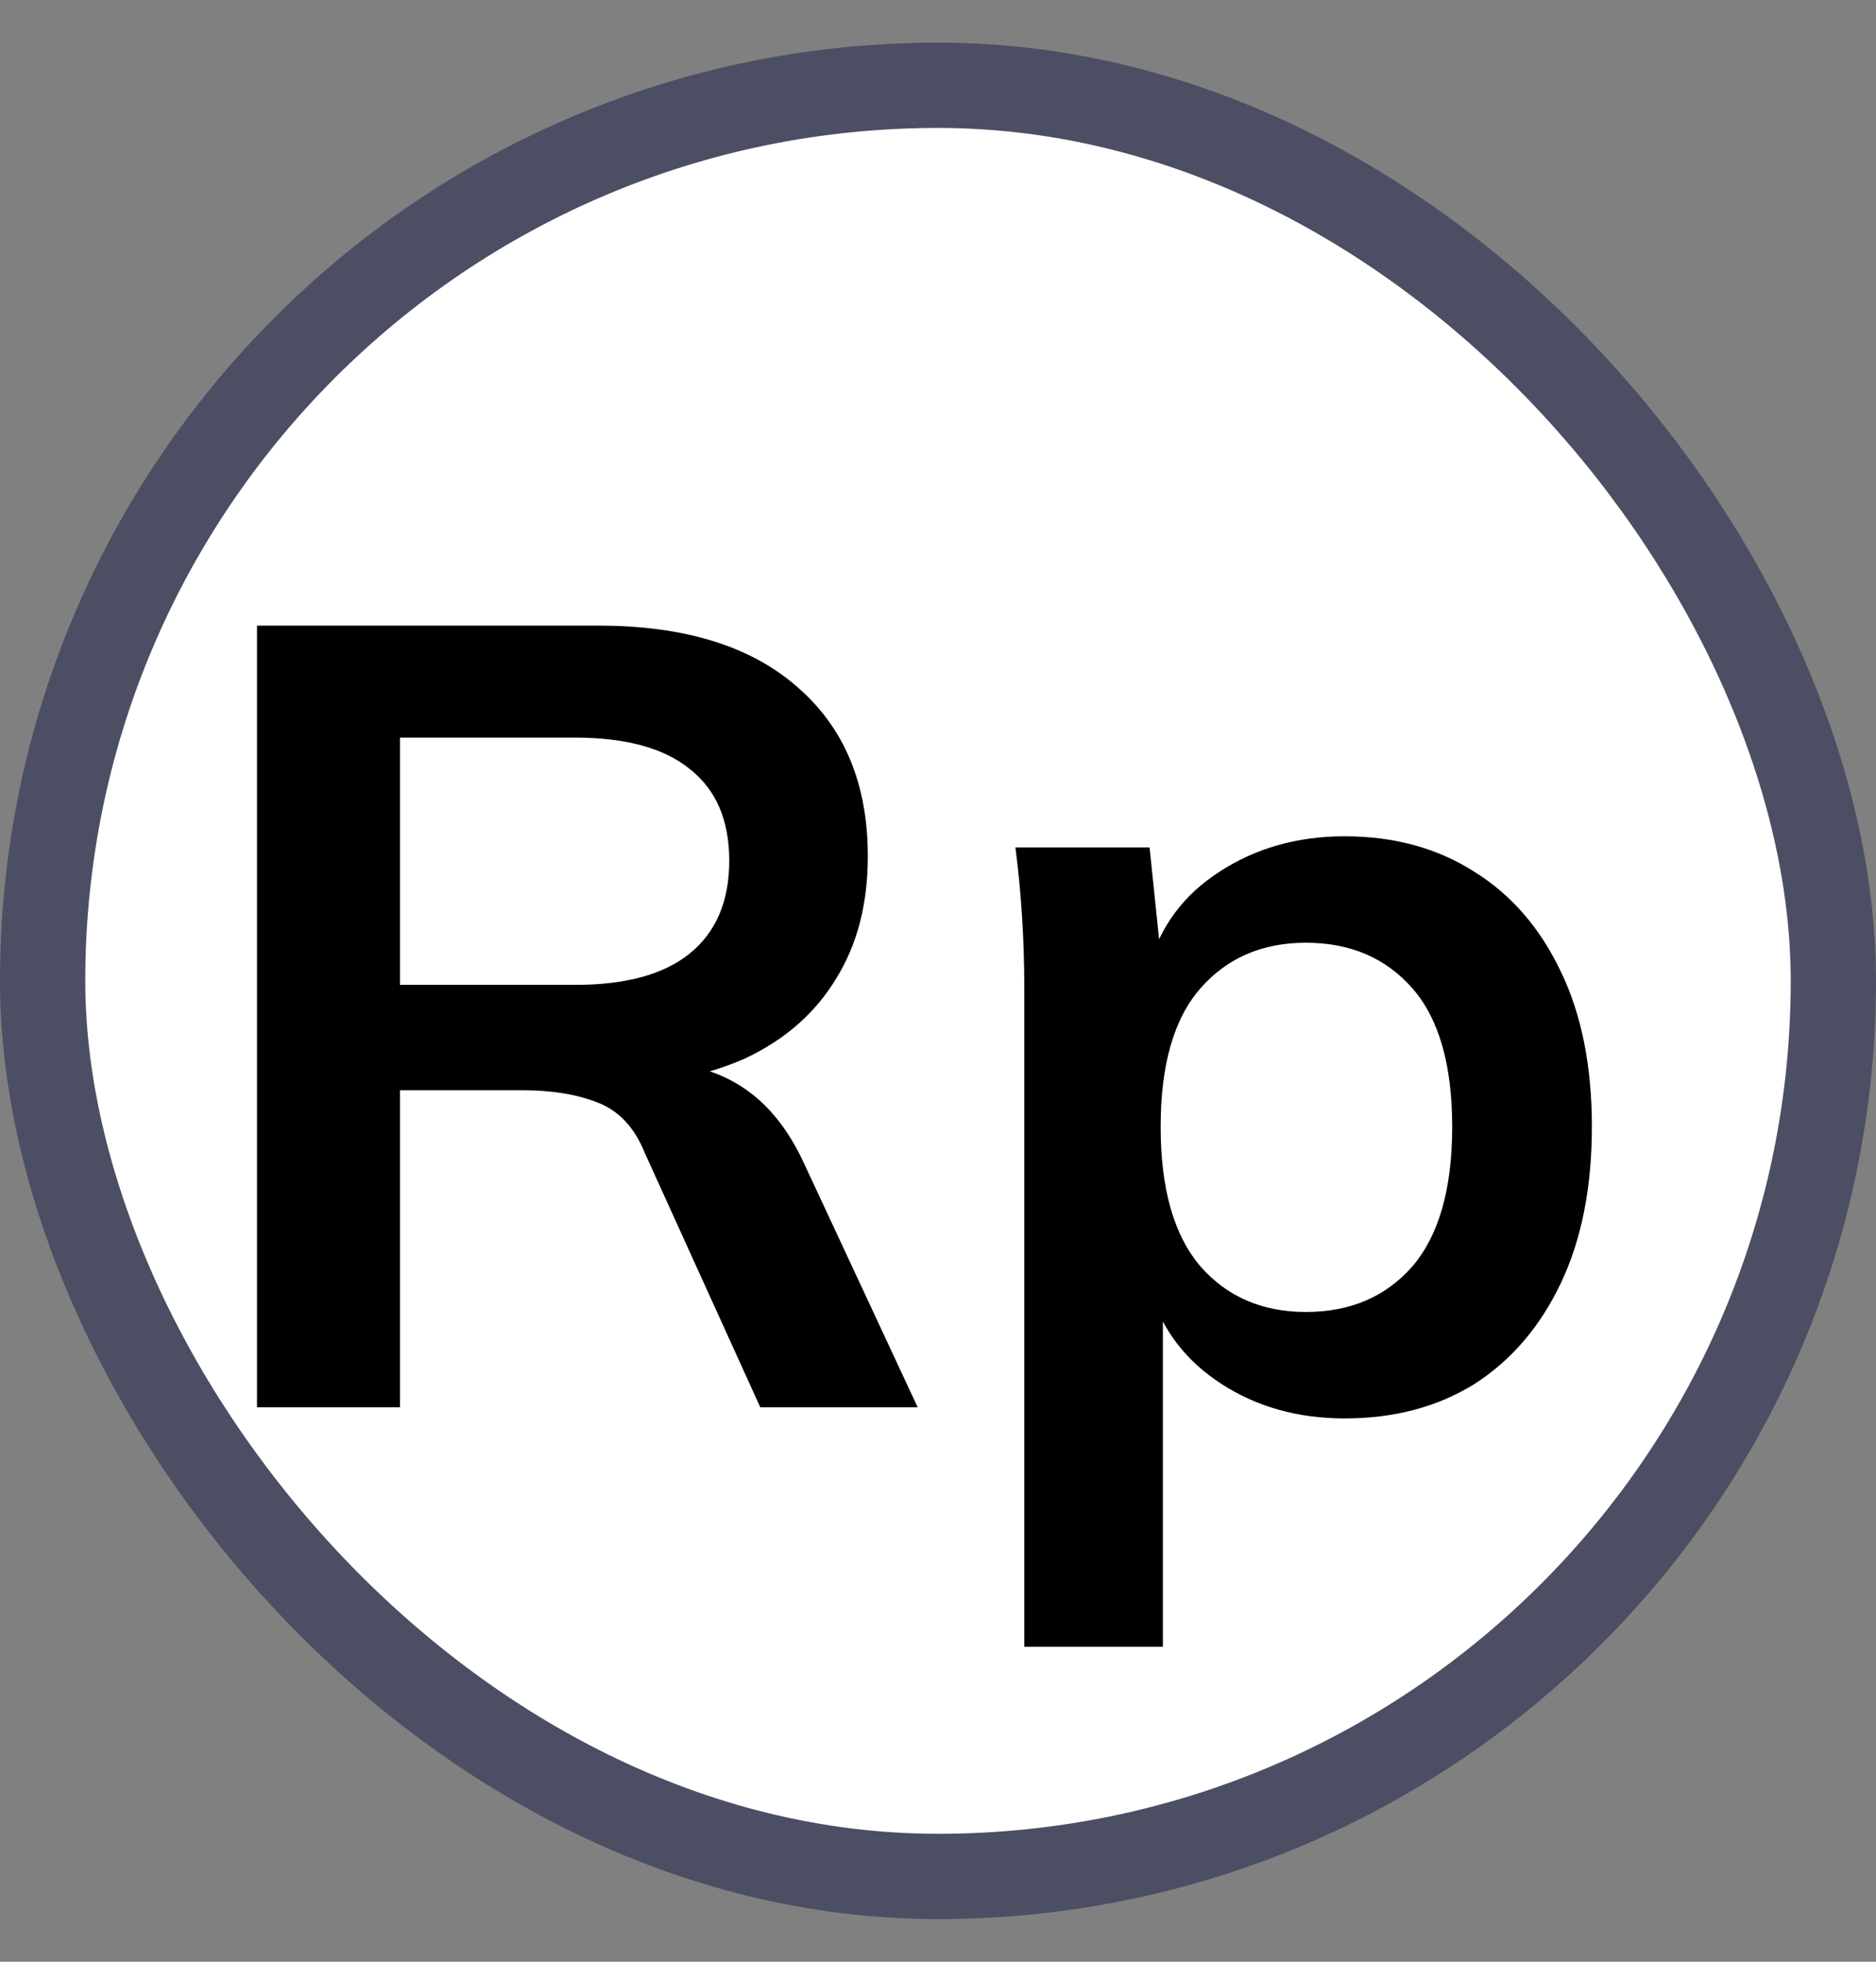
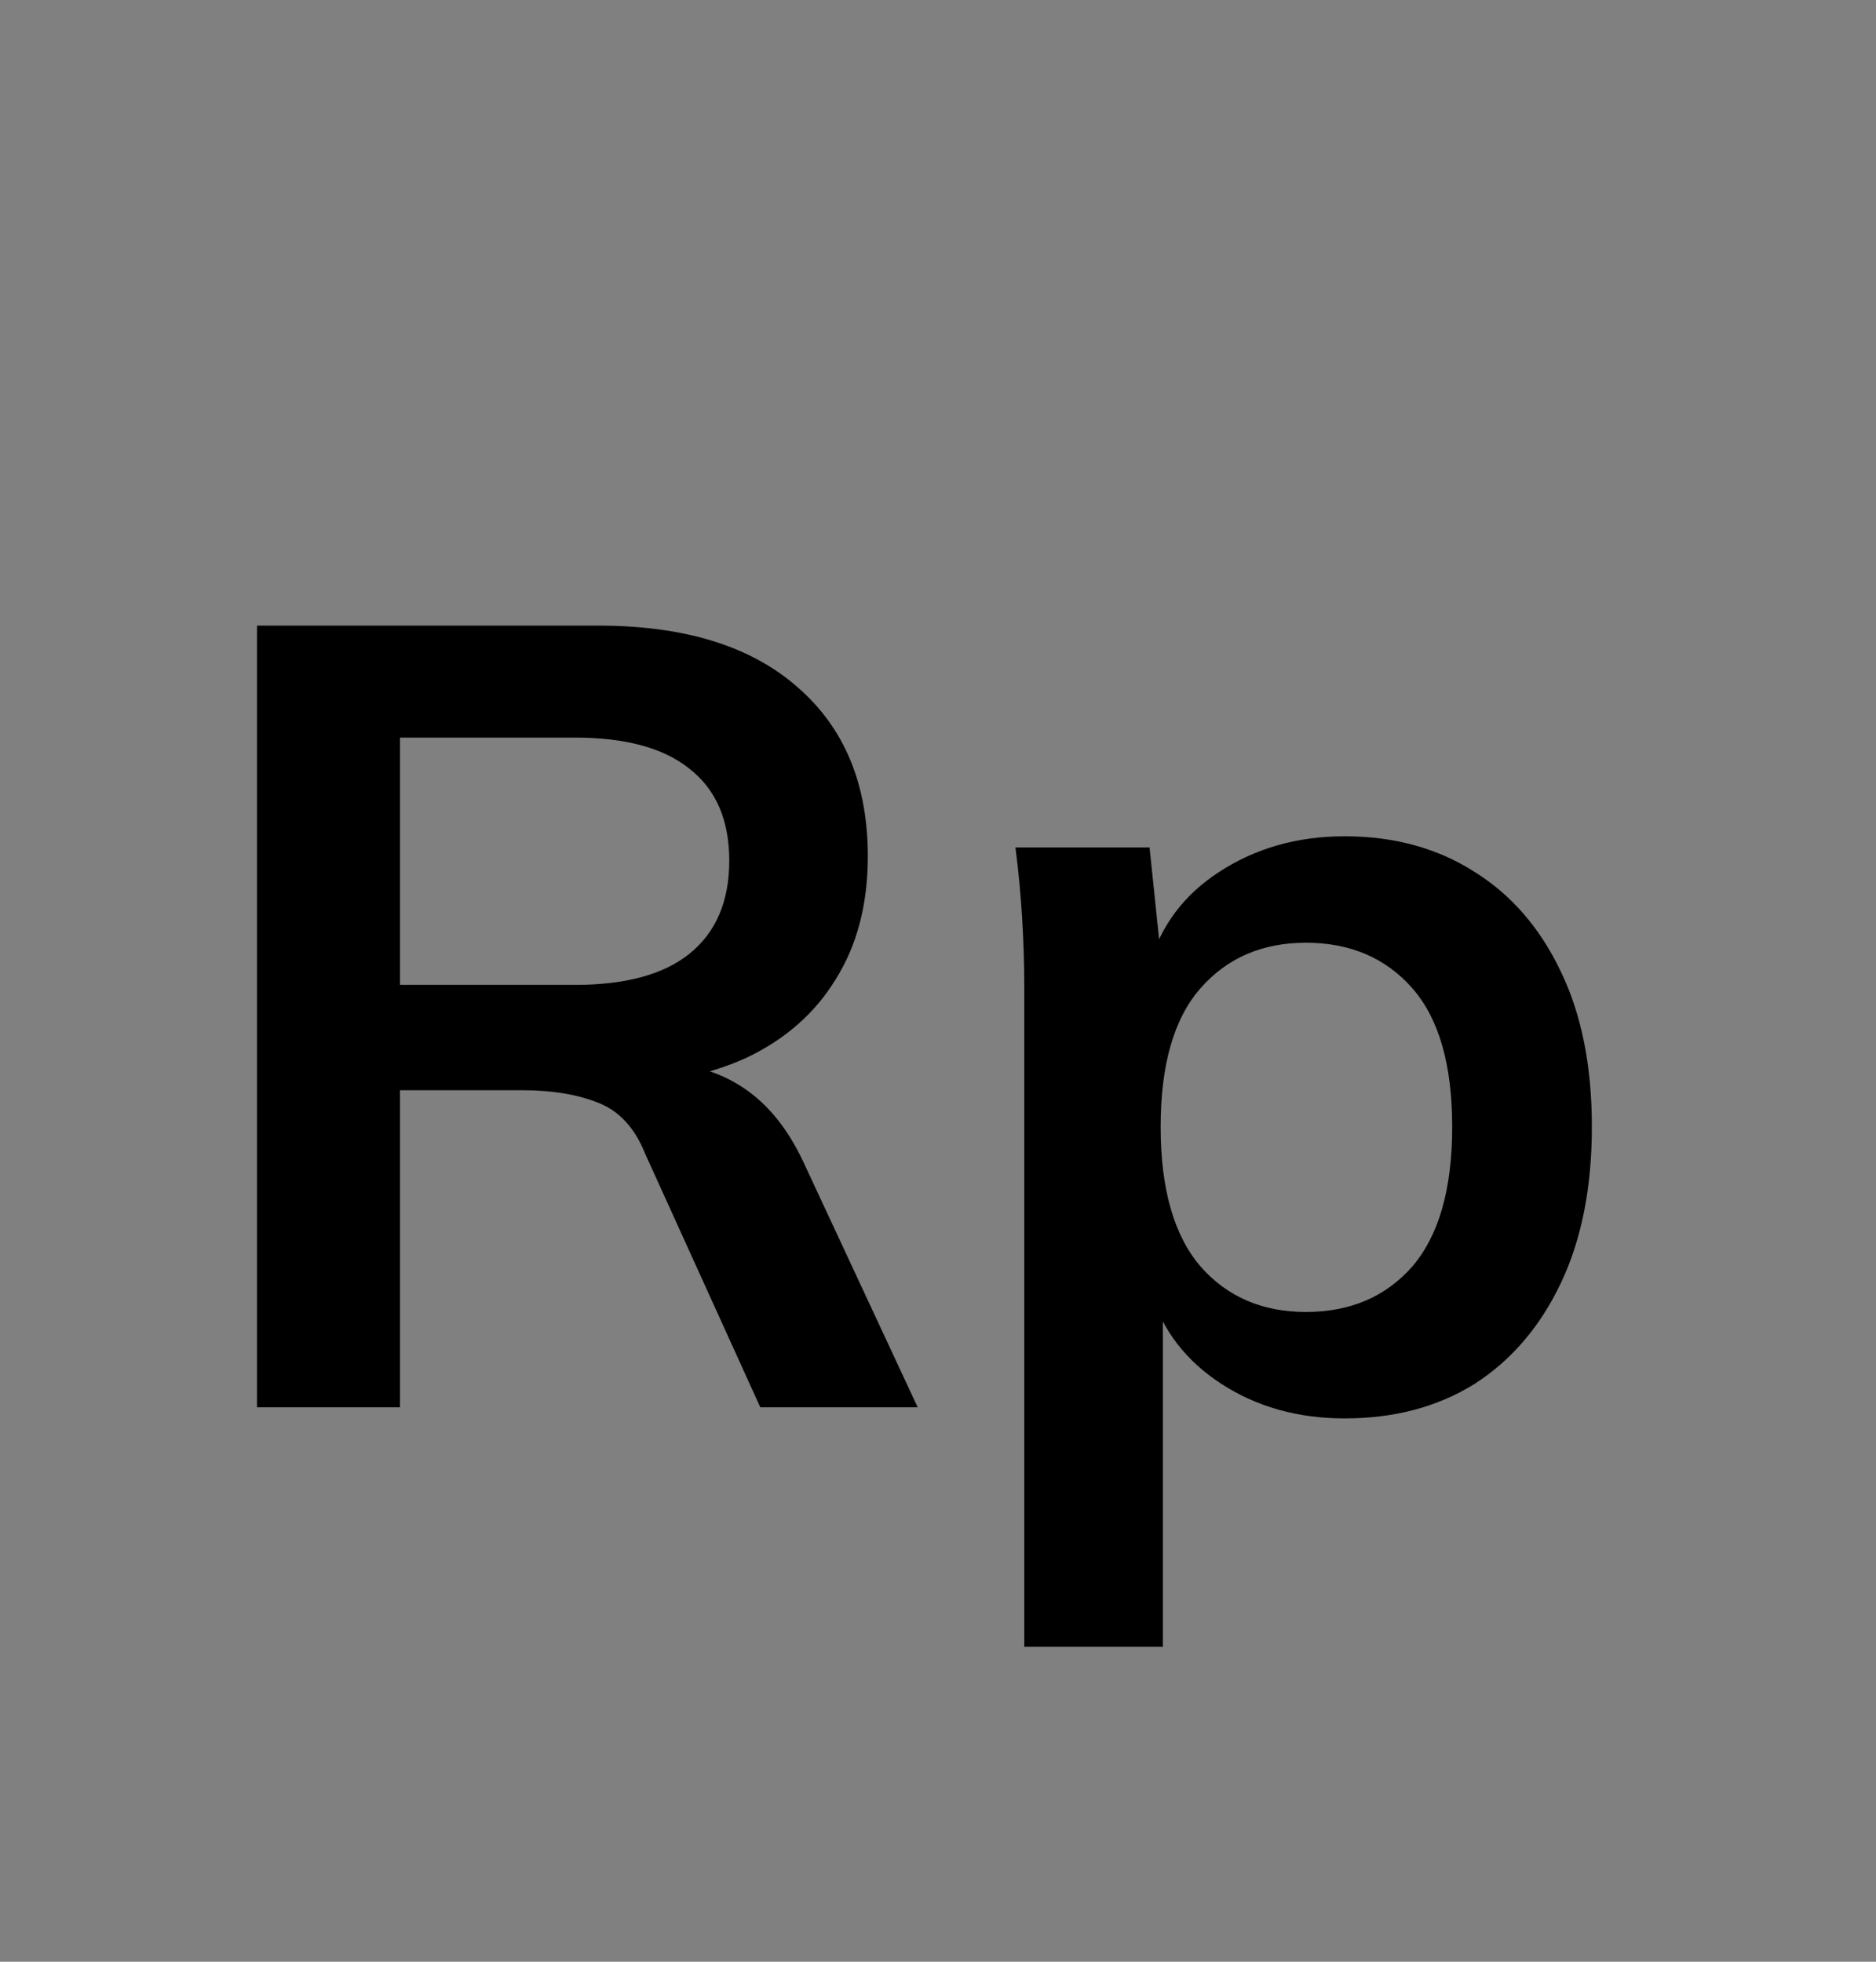
<svg xmlns="http://www.w3.org/2000/svg" width="22" height="23" viewBox="0 0 22 23" fill="none">
  <rect x="0" y="0" width="22" height="23" fill="#808080" stroke="none" />
-   <rect x="0.5" y="1" width="21" height="21" rx="10.5" fill="white" />
-   <rect x="0.5" y="1" width="21" height="21" rx="10.5" stroke="#4C4E64" />
  <path d="M3.014 16.5V7.335H7.018C8.023 7.335 8.799 7.573 9.345 8.05C9.9 8.527 10.177 9.19 10.177 10.039C10.177 10.602 10.051 11.083 9.8 11.482C9.557 11.881 9.206 12.188 8.747 12.405C8.288 12.613 7.746 12.717 7.122 12.717L7.304 12.47H7.746C8.11 12.47 8.435 12.565 8.721 12.756C9.007 12.947 9.241 13.237 9.423 13.627L10.762 16.5H8.916L7.564 13.523C7.443 13.22 7.256 13.02 7.005 12.925C6.762 12.83 6.468 12.782 6.121 12.782H4.691V16.5H3.014ZM4.691 11.547H6.745C7.334 11.547 7.781 11.426 8.084 11.183C8.396 10.932 8.552 10.568 8.552 10.091C8.552 9.614 8.396 9.255 8.084 9.012C7.781 8.769 7.334 8.648 6.745 8.648H4.691V11.547ZM12.012 19.308V11.573C12.012 11.304 12.003 11.031 11.986 10.754C11.969 10.477 11.943 10.204 11.908 9.935H13.481L13.624 11.313H13.481C13.611 10.854 13.884 10.49 14.3 10.221C14.725 9.944 15.214 9.805 15.769 9.805C16.35 9.805 16.857 9.944 17.29 10.221C17.723 10.49 18.061 10.88 18.304 11.391C18.547 11.894 18.668 12.5 18.668 13.211C18.668 13.922 18.547 14.533 18.304 15.044C18.061 15.555 17.723 15.95 17.29 16.227C16.857 16.496 16.35 16.63 15.769 16.63C15.223 16.63 14.742 16.496 14.326 16.227C13.91 15.958 13.633 15.599 13.494 15.148H13.637V19.308H12.012ZM15.314 15.382C15.834 15.382 16.25 15.204 16.562 14.849C16.874 14.485 17.03 13.939 17.03 13.211C17.03 12.483 16.874 11.941 16.562 11.586C16.25 11.231 15.834 11.053 15.314 11.053C14.803 11.053 14.391 11.231 14.079 11.586C13.767 11.941 13.611 12.483 13.611 13.211C13.611 13.939 13.767 14.485 14.079 14.849C14.391 15.204 14.803 15.382 15.314 15.382Z" fill="black" />
</svg>